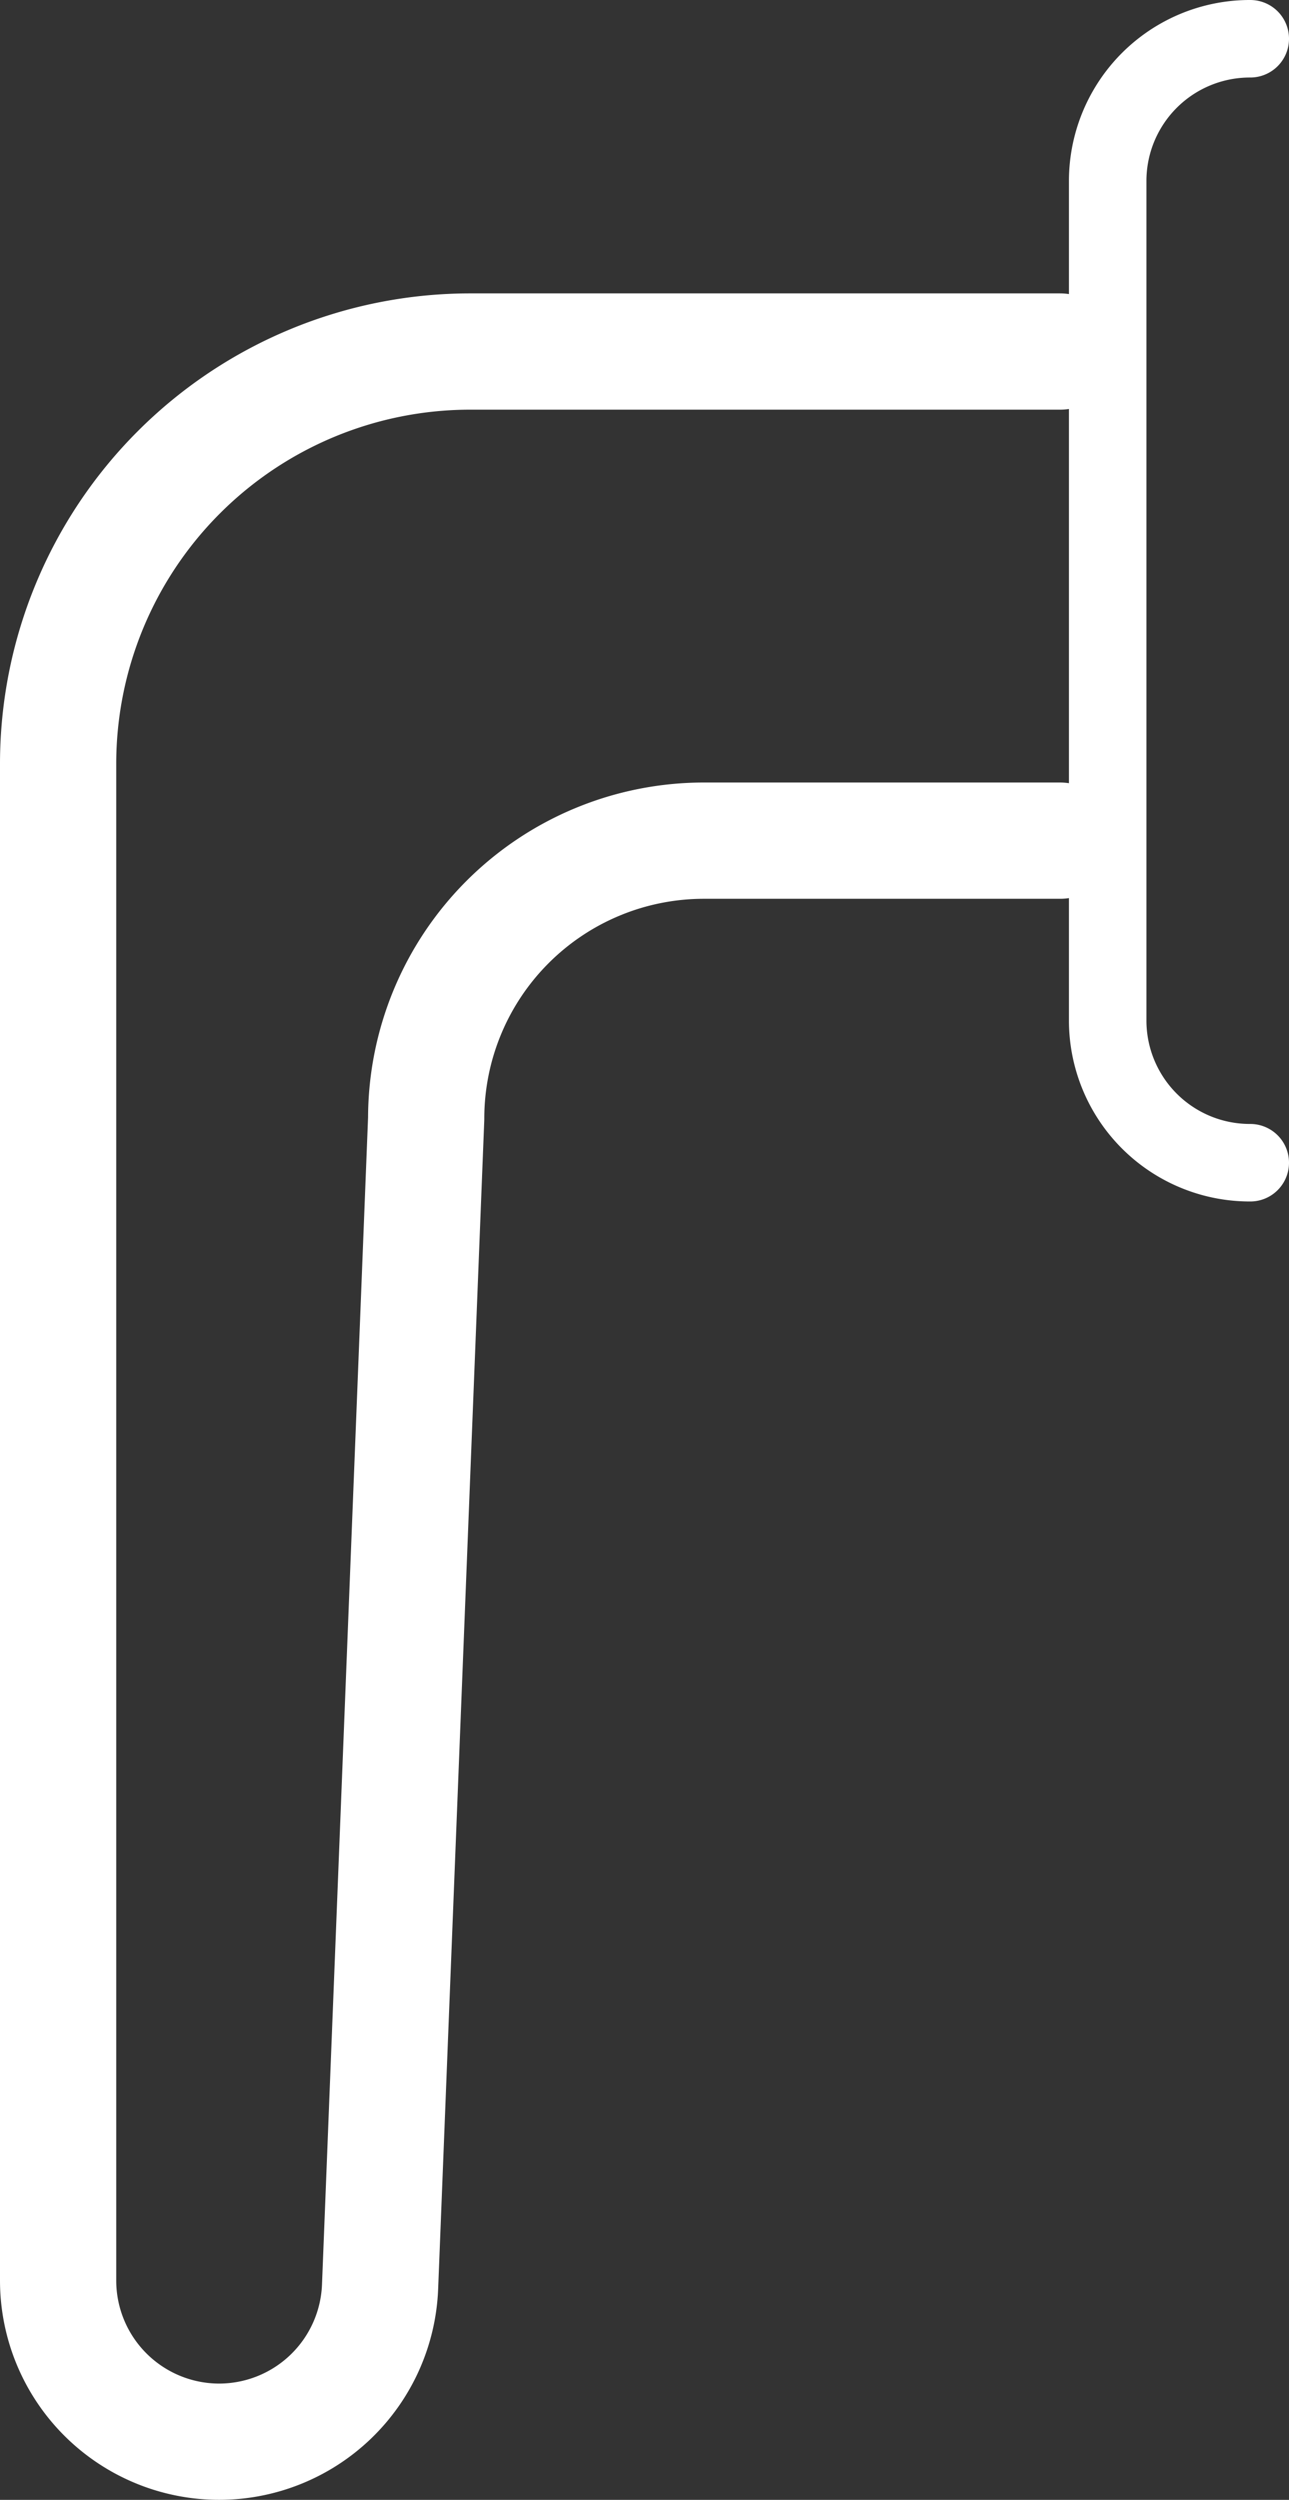
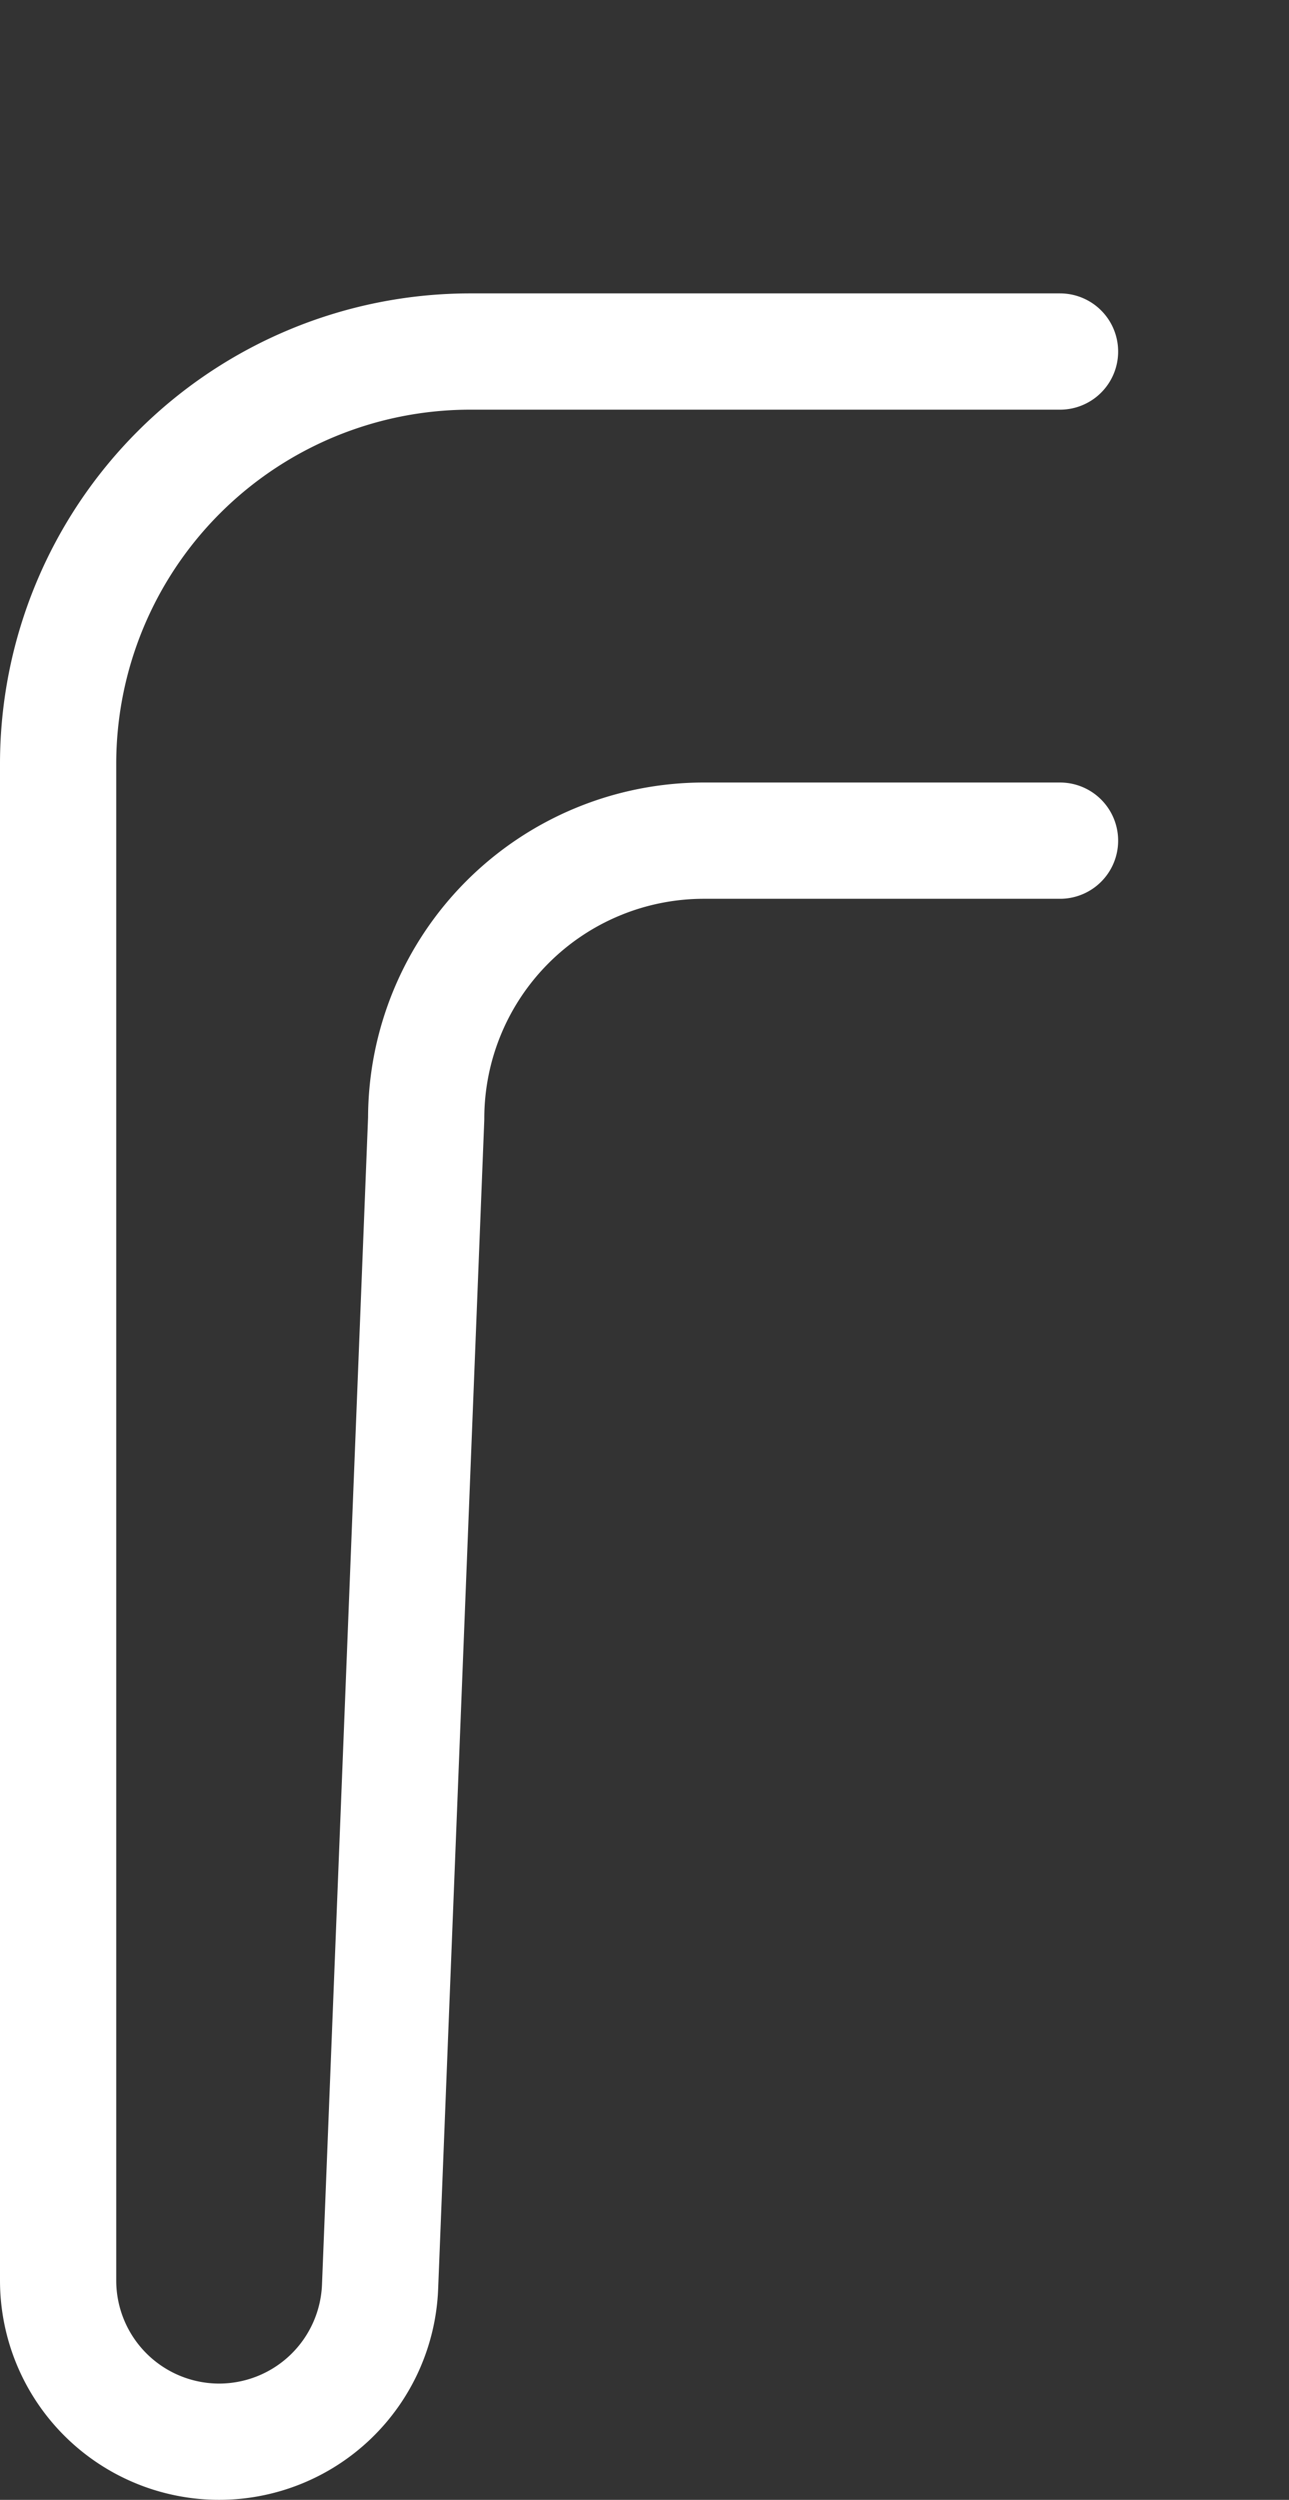
<svg xmlns="http://www.w3.org/2000/svg" viewBox="0 0 33.27 64.5">
  <rect x="0" y="0" width="33.27" height="64.5" fill="#333333" stroke="none" />
  <defs>
    <style>.cls-1,.cls-2{fill:none;stroke:#fff;stroke-linecap:round;stroke-linejoin:round;}.cls-1{stroke-width:3px;}.cls-2{stroke-width:2px;}</style>
  </defs>
  <title>002</title>
  <g id="Layer_2" data-name="Layer 2">
    <g id="Layer_1-2" data-name="Layer 1">
      <path class="cls-1" d="M27.36,9.07H12.14A10.64,10.64,0,0,0,1.5,19.7V58.84A4.16,4.16,0,0,0,5.66,63h0a4.16,4.16,0,0,0,4.15-4L11,28.86a7.17,7.17,0,0,1,7.17-7.17h9.19" />
-       <path class="cls-2" d="M32.27,1h0a3.67,3.67,0,0,0-3.68,3.67V26.34A3.67,3.67,0,0,0,32.27,30h0" />
    </g>
  </g>
</svg>